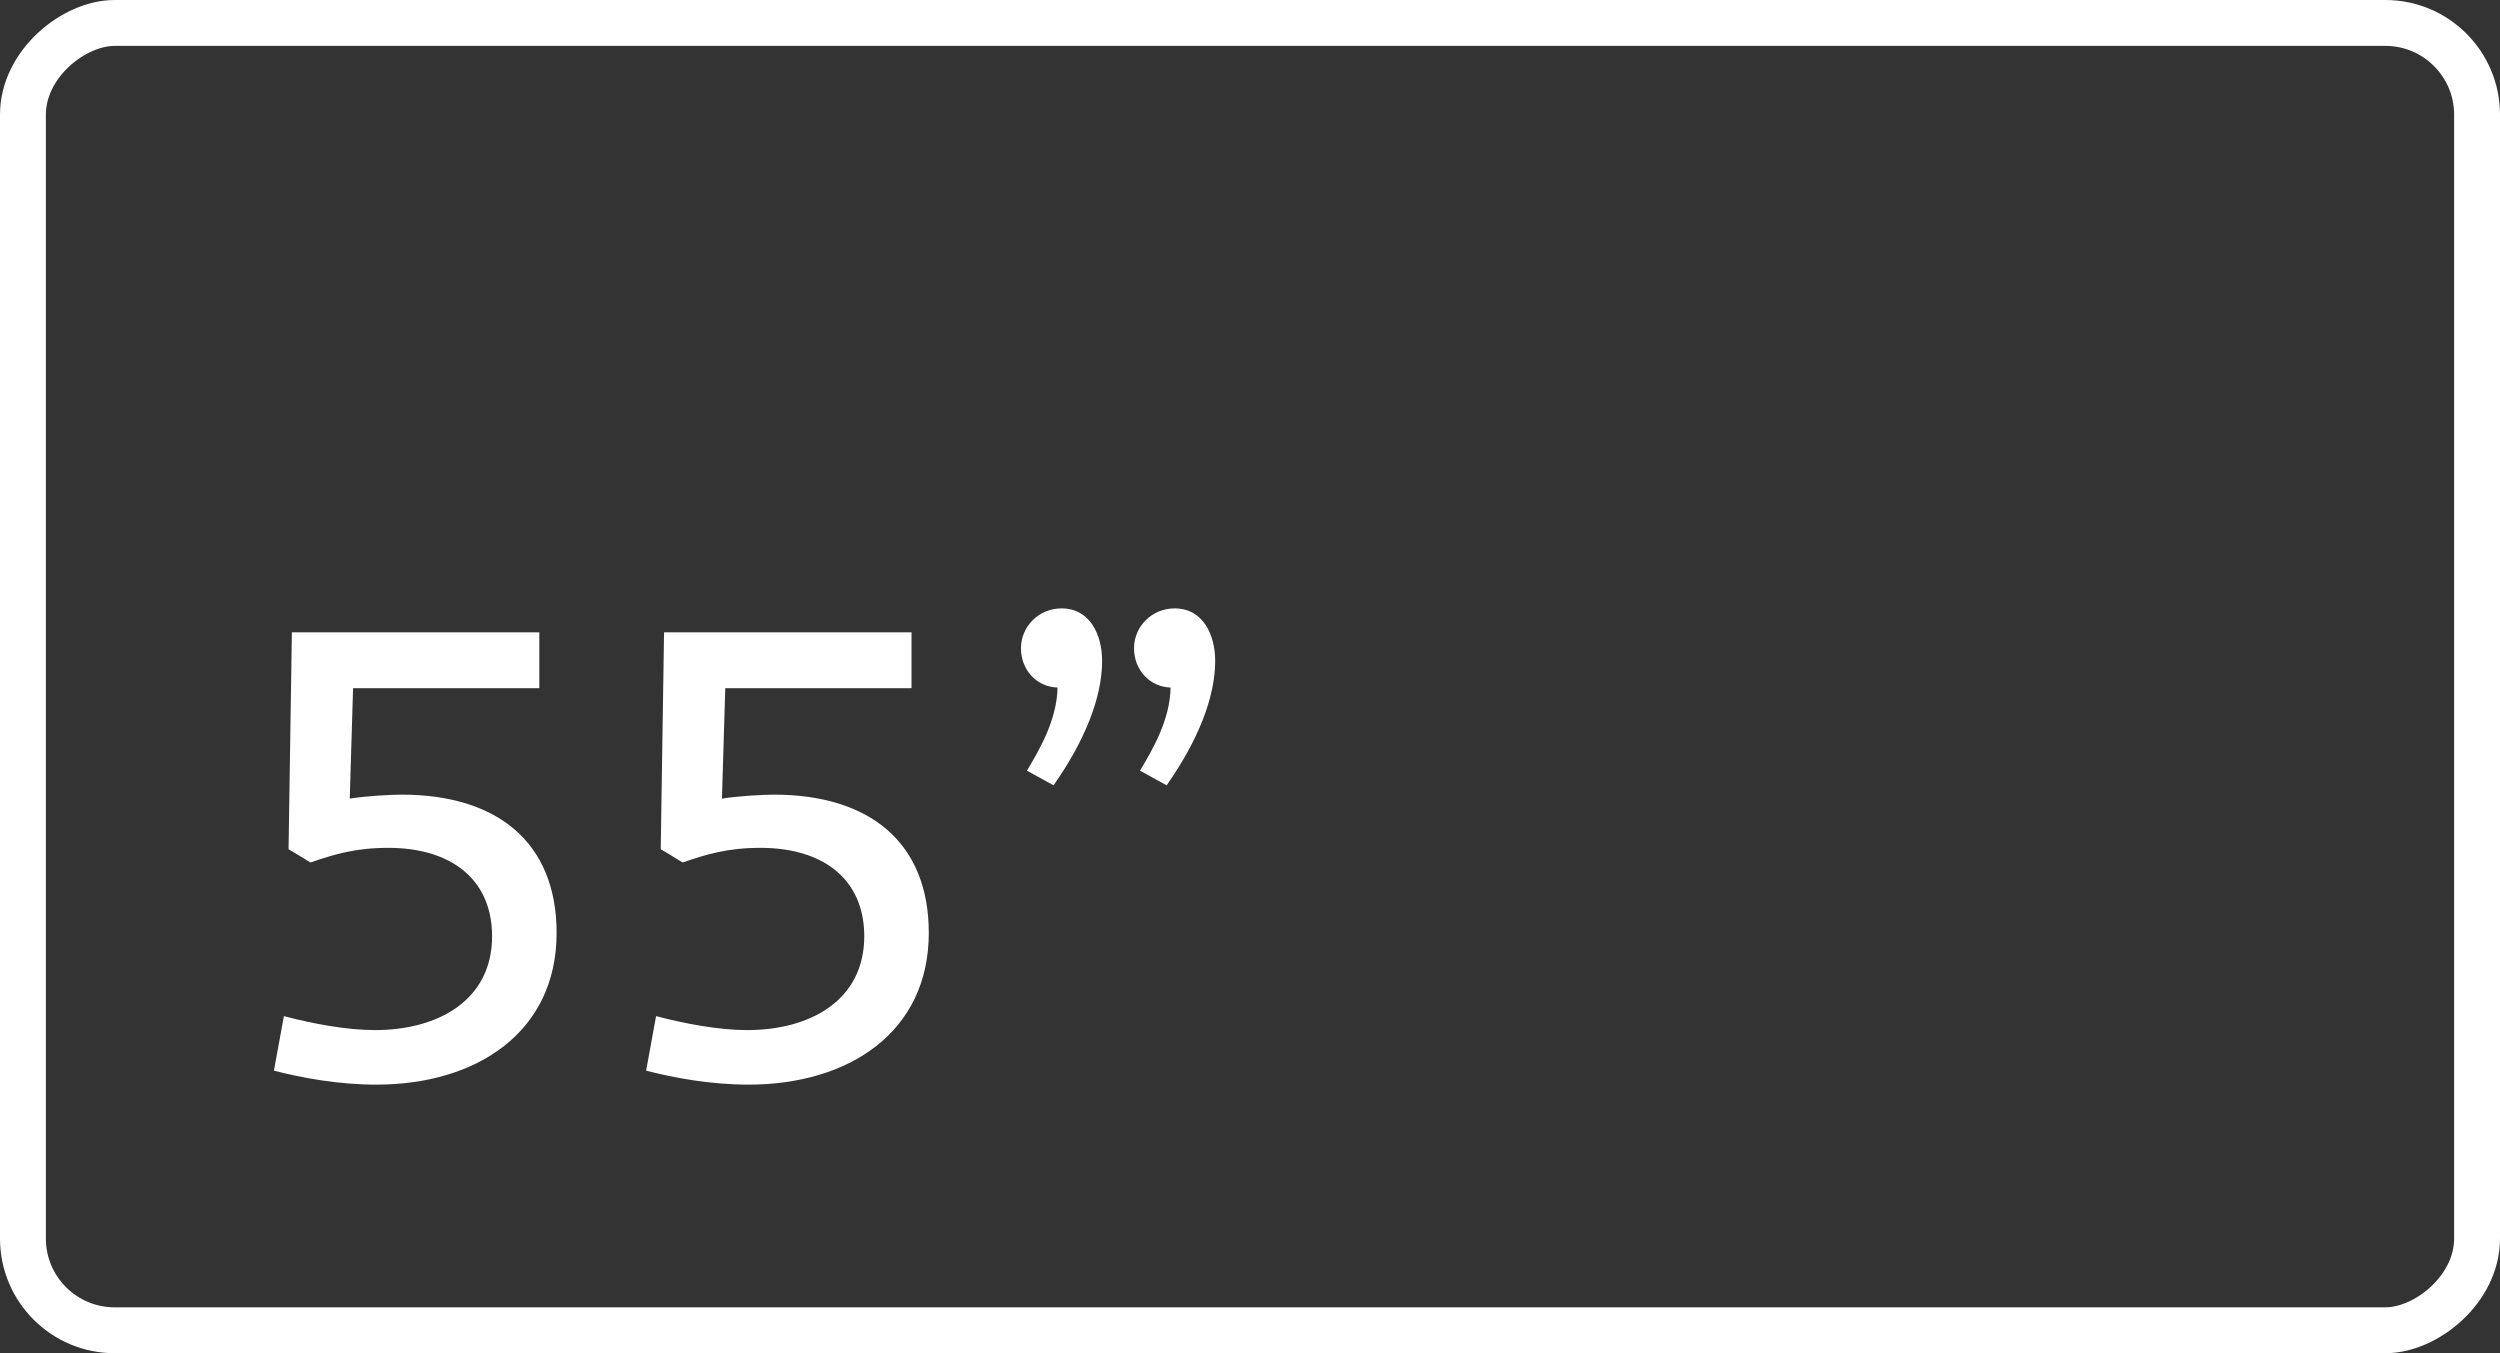
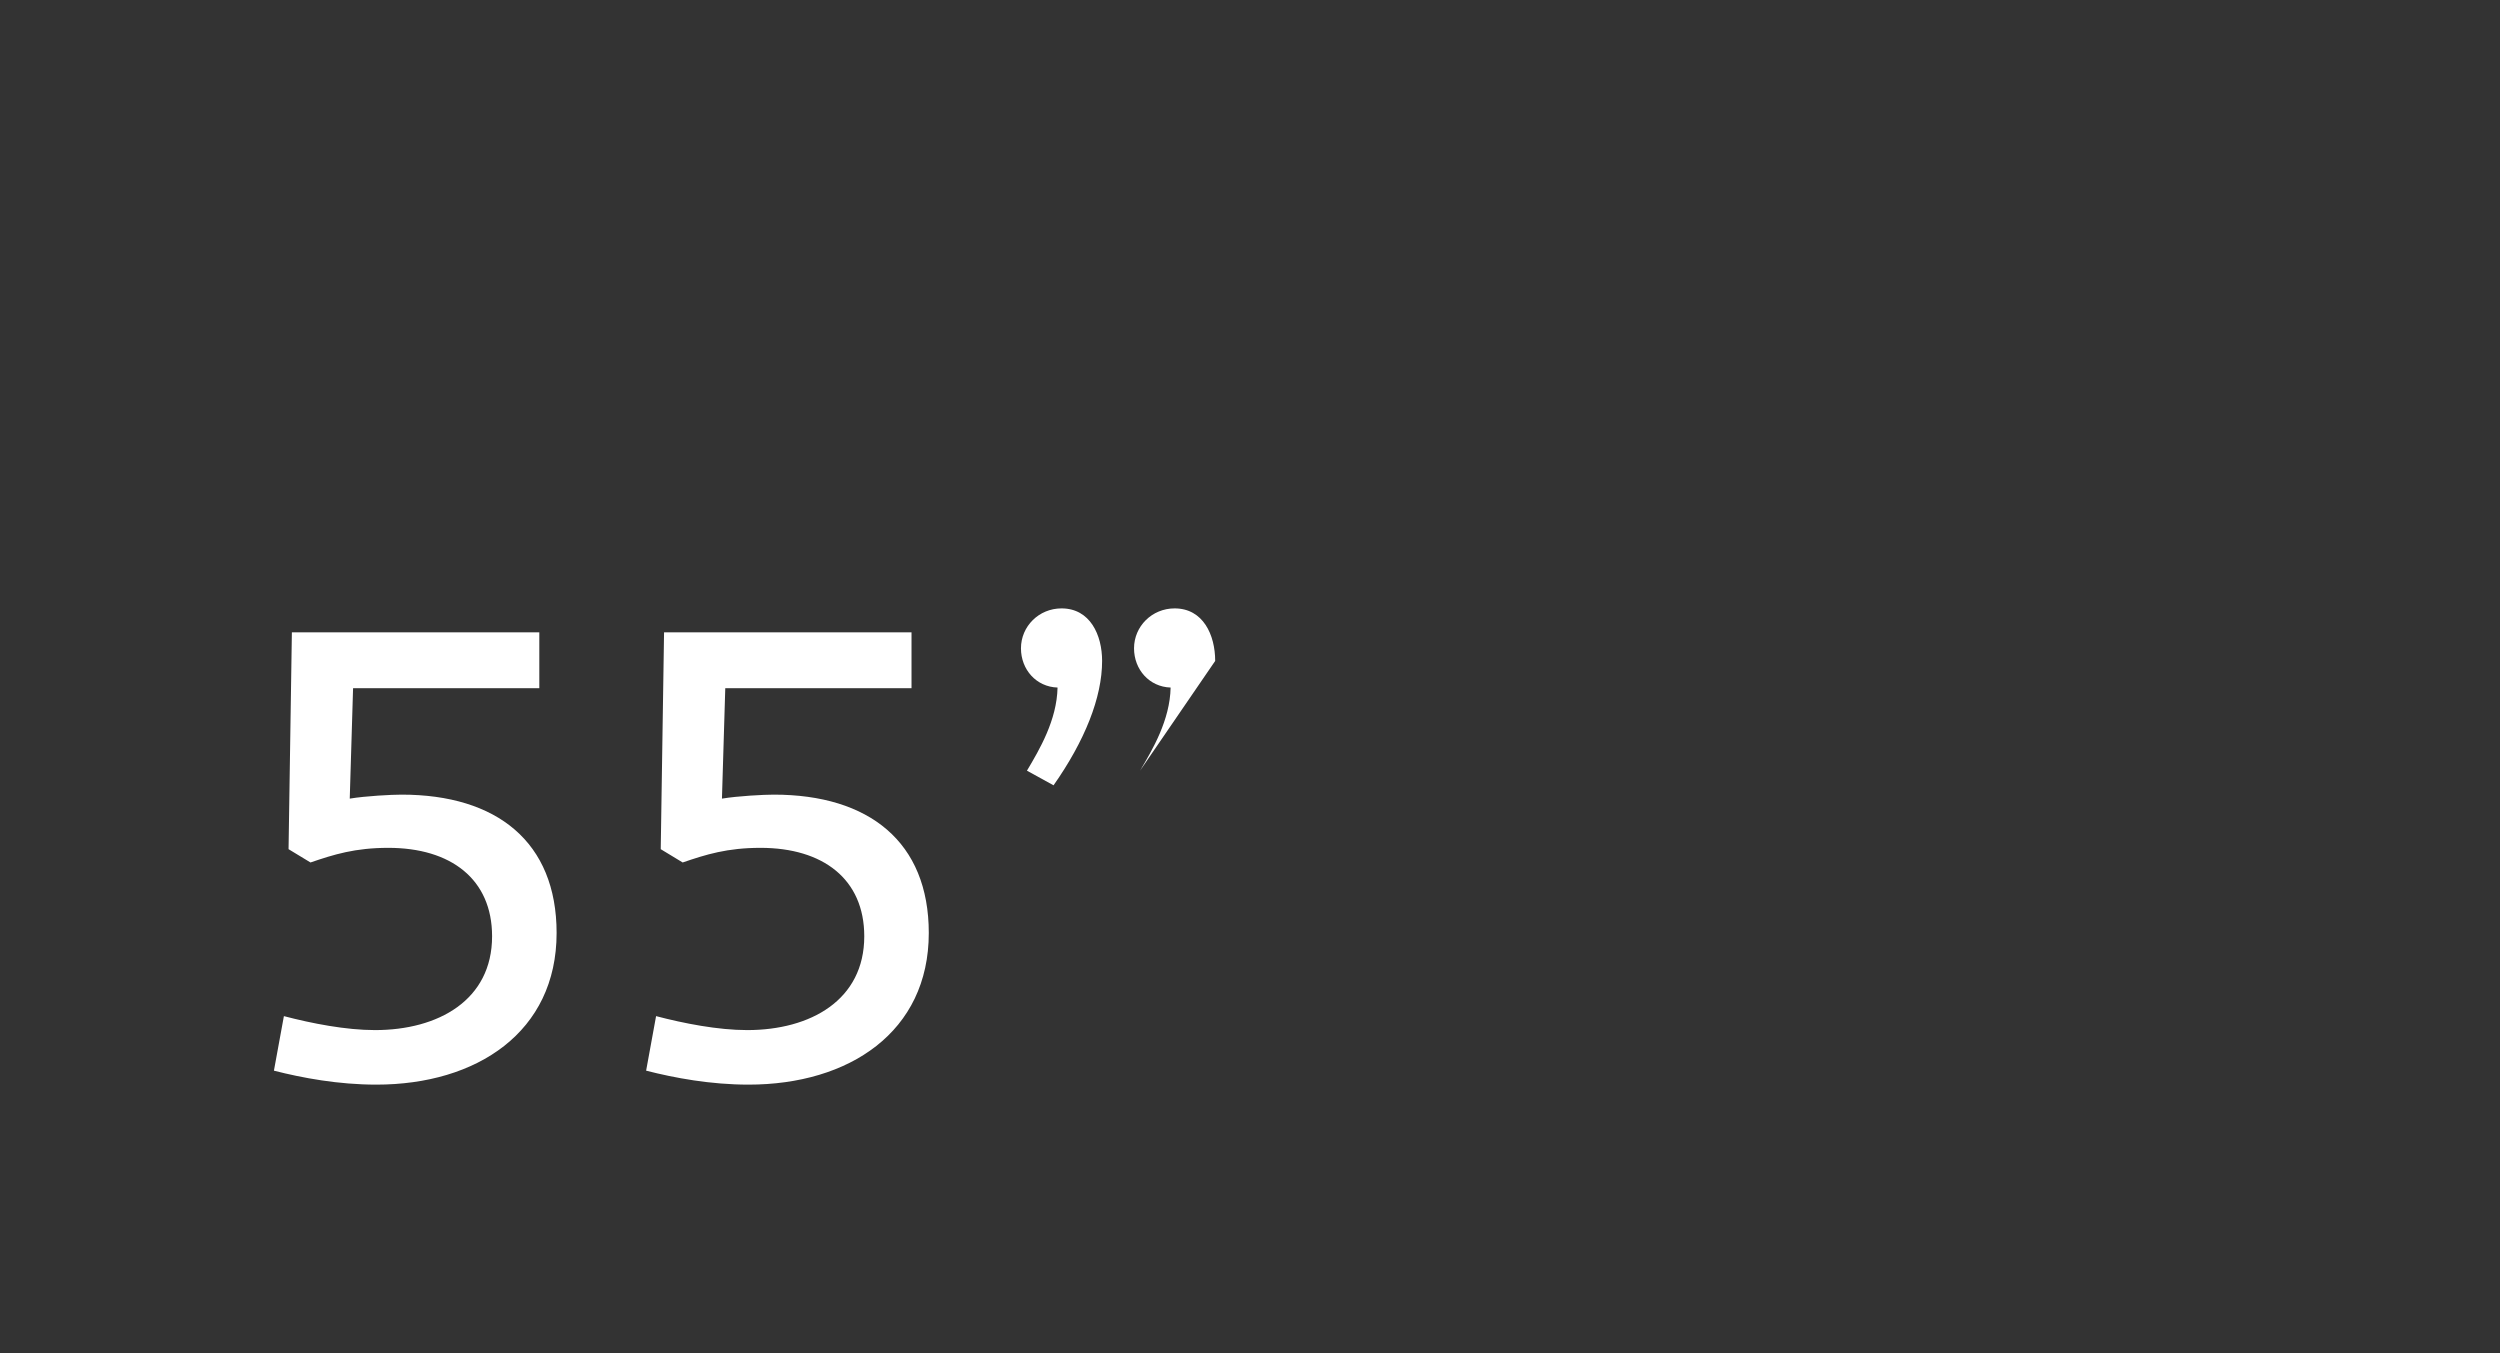
<svg xmlns="http://www.w3.org/2000/svg" width="109" height="59" viewBox="0 0 109 59" fill="none">
  <rect x="0" y="0" width="109" height="59" fill="#333333" stroke="none" />
-   <rect x="108" y="1" width="57" height="107" rx="4" transform="rotate(90 108 1)" stroke="white" stroke-width="2" />
-   <path d="M12.378 44.303C13.596 44.622 15.075 44.912 16.351 44.912C19.106 44.912 21.455 43.607 21.455 40.823C21.455 38.329 19.657 36.966 16.931 36.966C15.481 36.966 14.553 37.256 13.538 37.604L12.581 37.024L12.726 27.57H23.514V30.006H15.394L15.249 34.82C15.945 34.704 17.076 34.646 17.511 34.646C21.658 34.646 24.268 36.705 24.268 40.678C24.268 44.999 20.788 47.29 16.409 47.29C14.756 47.29 13.19 47 11.943 46.681C11.943 46.652 12.378 44.332 12.378 44.303ZM28.605 44.303C29.823 44.622 31.302 44.912 32.578 44.912C35.334 44.912 37.682 43.607 37.682 40.823C37.682 38.329 35.885 36.966 33.158 36.966C31.709 36.966 30.78 37.256 29.765 37.604L28.808 37.024L28.953 27.57H39.742V30.006H31.622L31.477 34.82C32.172 34.704 33.303 34.646 33.739 34.646C37.886 34.646 40.495 36.705 40.495 40.678C40.495 44.999 37.016 47.29 32.636 47.29C30.983 47.29 29.418 47 28.171 46.681C28.171 46.652 28.605 44.332 28.605 44.303ZM46.109 29.977C45.181 29.948 44.514 29.194 44.514 28.266C44.514 27.309 45.297 26.526 46.283 26.526C47.53 26.526 48.052 27.686 48.052 28.817C48.052 30.412 47.298 32.297 45.935 34.24L44.775 33.602C45.326 32.674 46.08 31.398 46.109 29.977ZM51.039 29.977C50.111 29.948 49.444 29.194 49.444 28.266C49.444 27.309 50.227 26.526 51.213 26.526C52.46 26.526 52.982 27.686 52.982 28.817C52.982 30.412 52.228 32.297 50.865 34.24L49.705 33.602C50.256 32.674 51.01 31.398 51.039 29.977Z" fill="white" />
+   <path d="M12.378 44.303C13.596 44.622 15.075 44.912 16.351 44.912C19.106 44.912 21.455 43.607 21.455 40.823C21.455 38.329 19.657 36.966 16.931 36.966C15.481 36.966 14.553 37.256 13.538 37.604L12.581 37.024L12.726 27.57H23.514V30.006H15.394L15.249 34.82C15.945 34.704 17.076 34.646 17.511 34.646C21.658 34.646 24.268 36.705 24.268 40.678C24.268 44.999 20.788 47.29 16.409 47.29C14.756 47.29 13.19 47 11.943 46.681C11.943 46.652 12.378 44.332 12.378 44.303ZM28.605 44.303C29.823 44.622 31.302 44.912 32.578 44.912C35.334 44.912 37.682 43.607 37.682 40.823C37.682 38.329 35.885 36.966 33.158 36.966C31.709 36.966 30.78 37.256 29.765 37.604L28.808 37.024L28.953 27.57H39.742V30.006H31.622L31.477 34.82C32.172 34.704 33.303 34.646 33.739 34.646C37.886 34.646 40.495 36.705 40.495 40.678C40.495 44.999 37.016 47.29 32.636 47.29C30.983 47.29 29.418 47 28.171 46.681C28.171 46.652 28.605 44.332 28.605 44.303ZM46.109 29.977C45.181 29.948 44.514 29.194 44.514 28.266C44.514 27.309 45.297 26.526 46.283 26.526C47.53 26.526 48.052 27.686 48.052 28.817C48.052 30.412 47.298 32.297 45.935 34.24L44.775 33.602C45.326 32.674 46.08 31.398 46.109 29.977ZM51.039 29.977C50.111 29.948 49.444 29.194 49.444 28.266C49.444 27.309 50.227 26.526 51.213 26.526C52.46 26.526 52.982 27.686 52.982 28.817L49.705 33.602C50.256 32.674 51.01 31.398 51.039 29.977Z" fill="white" />
</svg>